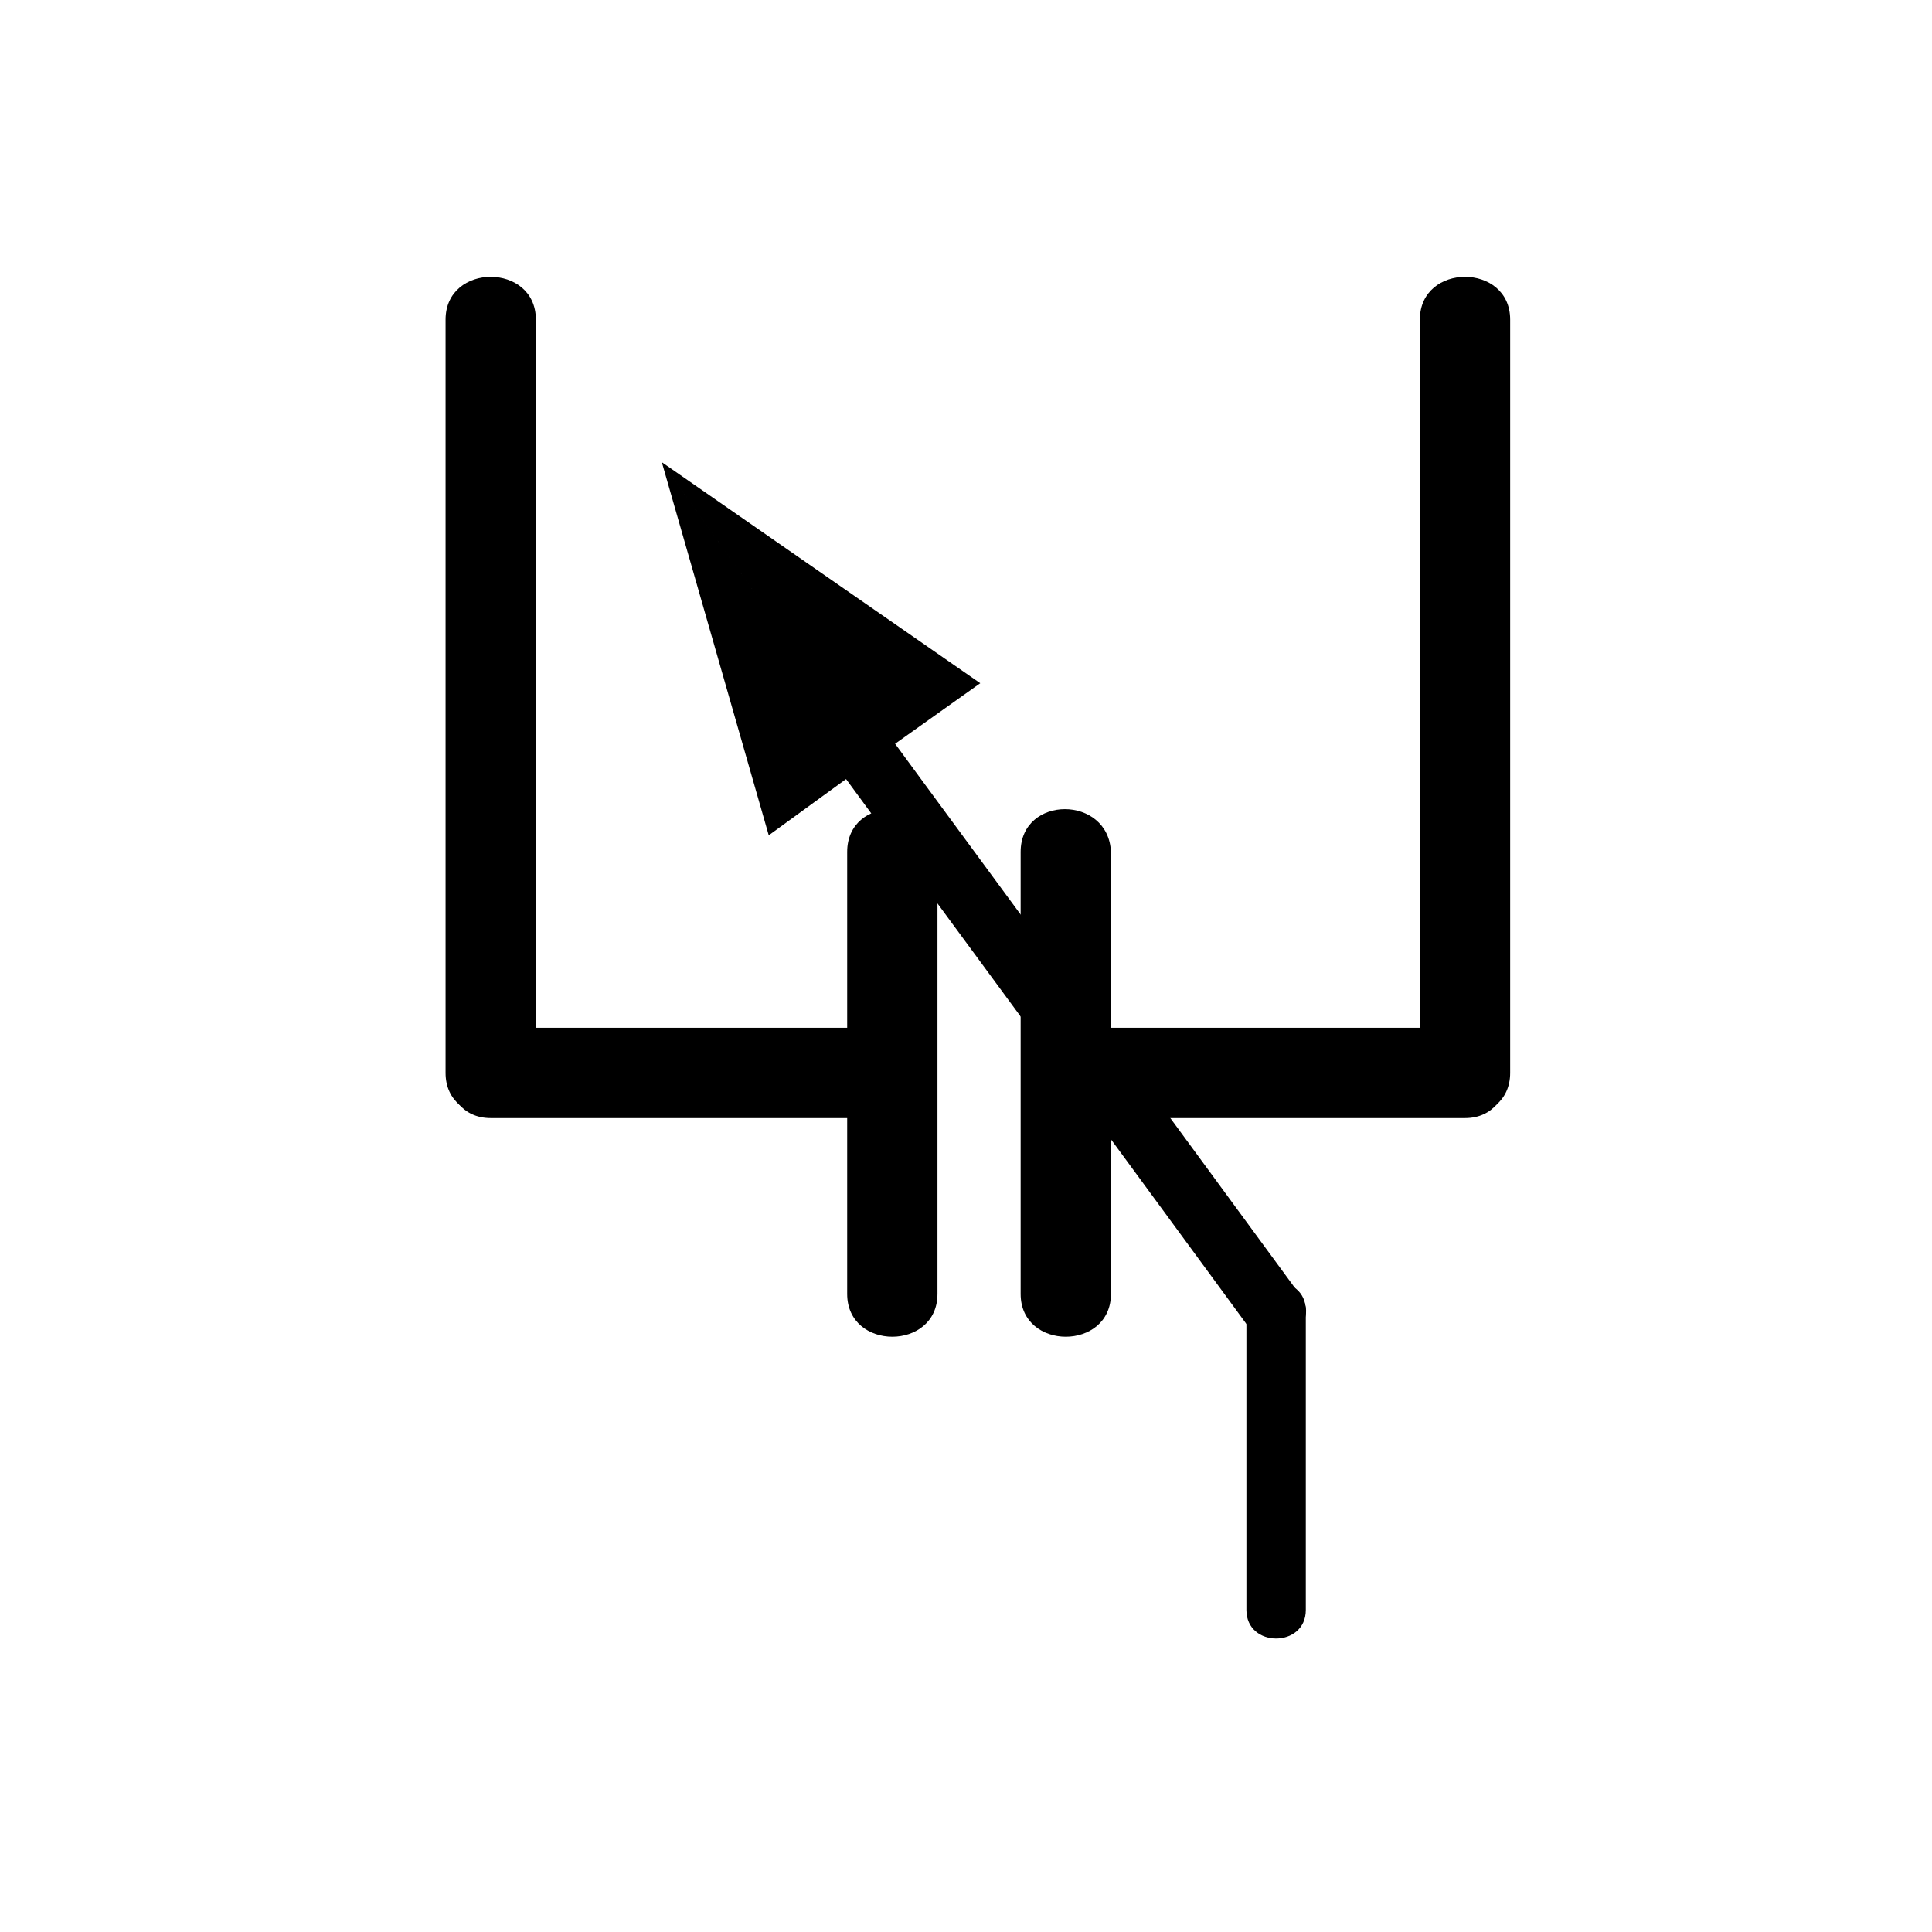
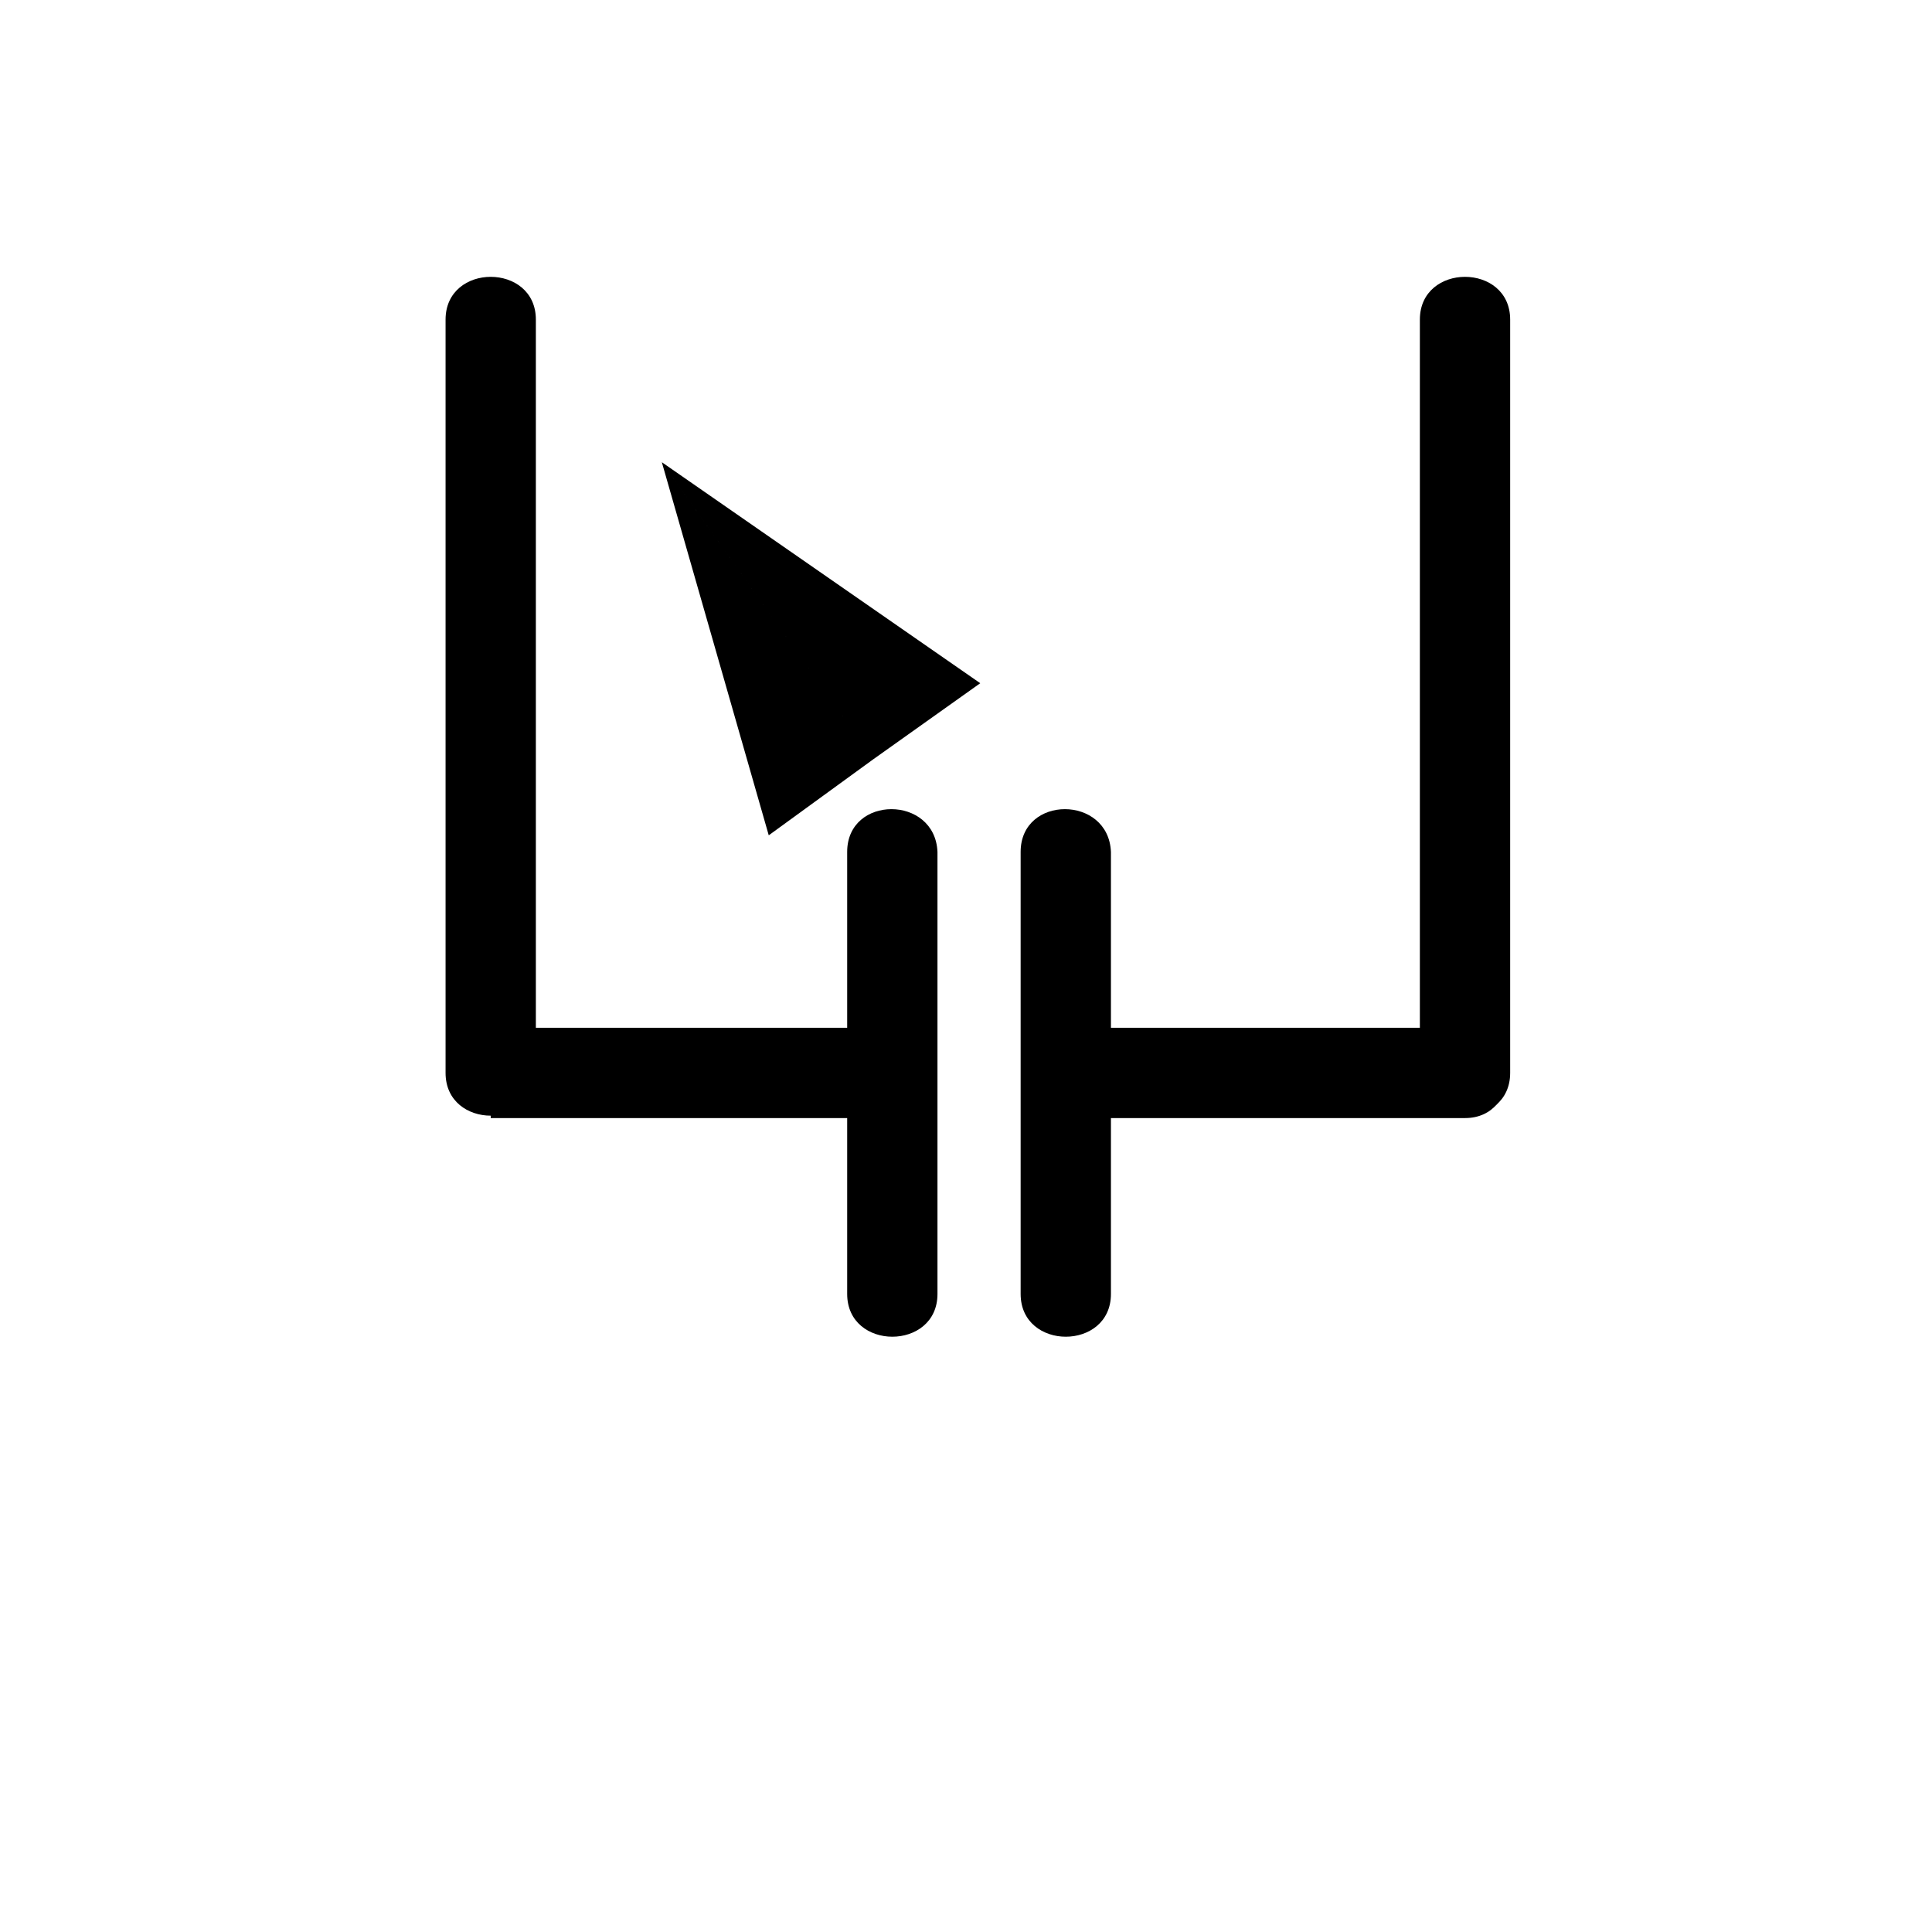
<svg xmlns="http://www.w3.org/2000/svg" fill="#000000" width="800px" height="800px" version="1.1" viewBox="144 144 512 512">
  <g>
    <path d="m262.08 228.7v199.63c0 15.113 23.93 15.113 23.93 0v-199.63c0-15.113-23.93-15.113-23.93 0z" />
-     <path d="m274.05 440.3h105.8c15.113 0 15.113-23.93 0-23.93h-105.8c-15.113-0.004-15.113 23.93 0 23.93z" />
+     <path d="m274.05 440.3h105.8c15.113 0 15.113-23.93 0-23.93h-105.8z" />
    <path d="m520.28 228.7v199.63c0 15.113 23.93 15.113 23.93 0v-199.63c0.004-15.113-23.93-15.113-23.93 0z" />
    <path d="m426.45 440.3h105.8c15.113 0 15.113-23.93 0-23.93h-105.8c-15.746-0.004-15.746 23.93 0 23.93z" />
    <path d="m368.51 369.77v117.14c0 15.113 23.93 15.113 23.93 0v-117.14c-0.629-15.113-23.93-15.113-23.93 0z" />
    <path d="m414.48 369.77v117.14c0 15.113 23.93 15.113 23.93 0v-117.14c-0.629-15.113-23.93-15.113-23.93 0z" />
-     <path d="m340.8 313.09c44.715 61.086 89.426 121.54 134.14 182.63 5.668 8.188 19.523 0 13.855-8.188-44.715-61.086-89.426-121.54-134.14-182.63-6.297-8.184-20.152 0.004-13.855 8.188z" />
-     <path d="m474.31 491.31v79.352c0 10.078 15.742 10.078 15.742 0v-79.352c0.004-10.074-15.742-10.074-15.742 0z" />
    <path d="m319.39 266.49 84.387 58.57-28.34 20.152-56.047-78.723 28.336 98.875 27.711-20.152" />
  </g>
</svg>